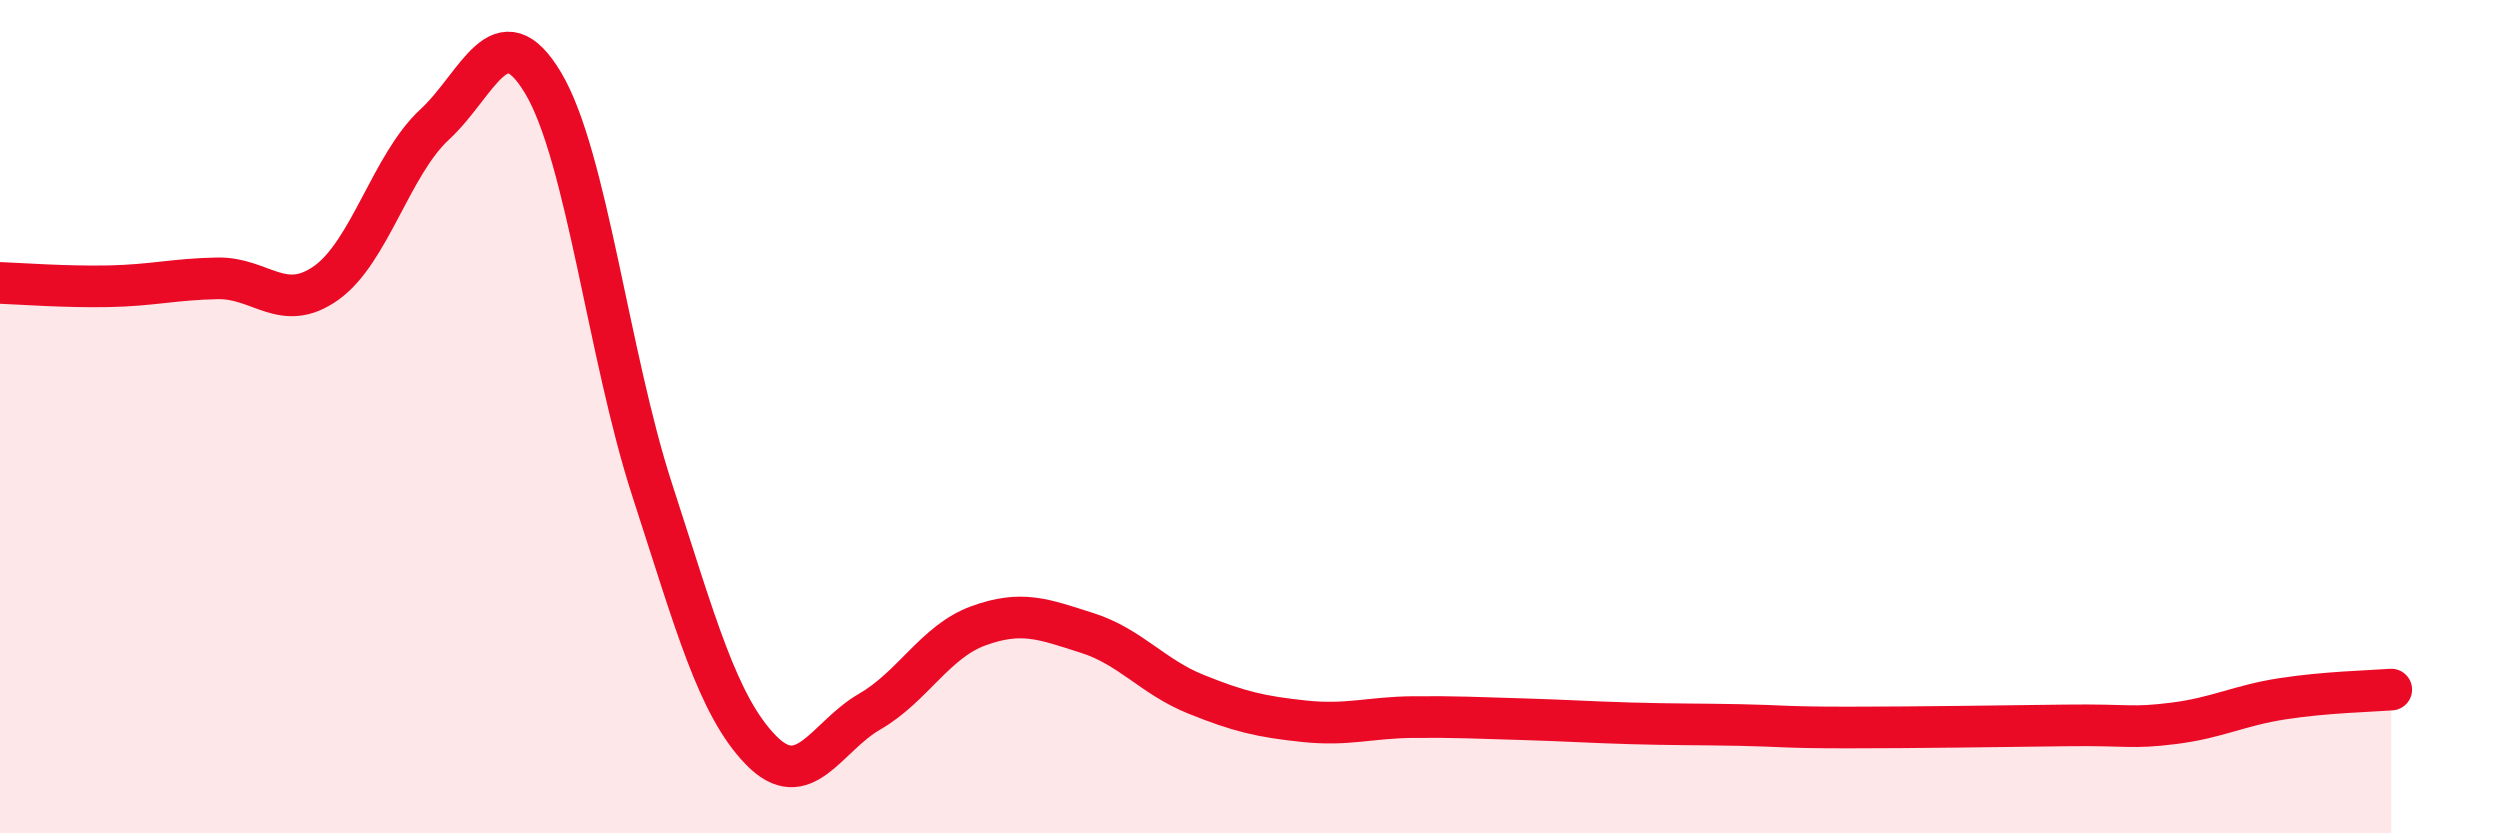
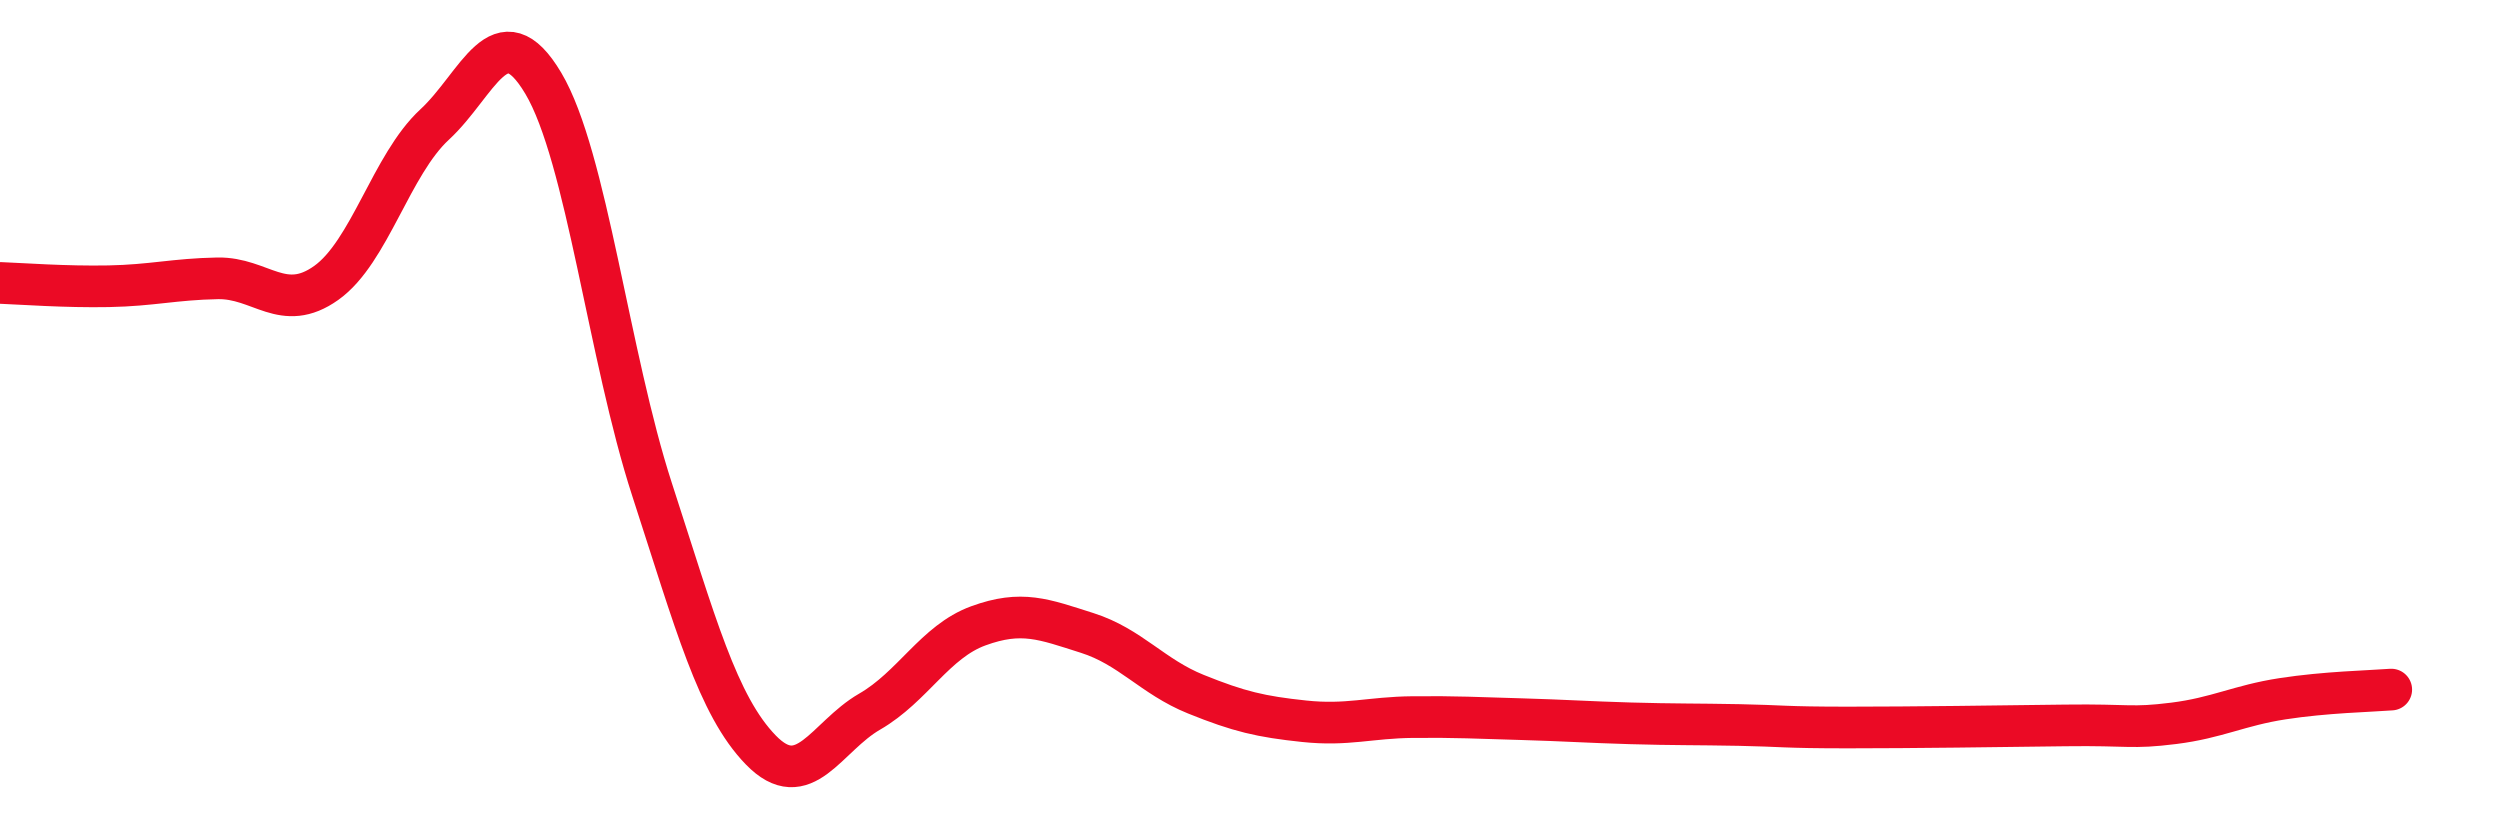
<svg xmlns="http://www.w3.org/2000/svg" width="60" height="20" viewBox="0 0 60 20">
-   <path d="M 0,6.79 C 0.52,6.81 1.57,6.89 2.61,6.87 C 3.65,6.85 4.18,6.7 5.22,6.68 C 6.26,6.66 6.79,7.53 7.83,6.79 C 8.87,6.05 9.39,3.95 10.43,2.99 C 11.47,2.03 12,0.25 13.04,2 C 14.08,3.75 14.61,8.55 15.65,11.75 C 16.69,14.95 17.22,16.93 18.26,18 C 19.3,19.07 19.83,17.68 20.87,17.08 C 21.91,16.48 22.44,15.4 23.48,15.02 C 24.52,14.64 25.05,14.86 26.09,15.19 C 27.13,15.52 27.66,16.24 28.7,16.66 C 29.74,17.08 30.26,17.2 31.3,17.31 C 32.34,17.42 32.87,17.22 33.91,17.21 C 34.95,17.2 35.48,17.23 36.52,17.26 C 37.56,17.29 38.09,17.33 39.13,17.36 C 40.17,17.39 40.7,17.38 41.74,17.4 C 42.78,17.42 42.78,17.46 44.35,17.46 C 45.92,17.46 48.01,17.43 49.57,17.41 C 51.13,17.39 51.13,17.49 52.17,17.36 C 53.21,17.23 53.74,16.93 54.78,16.77 C 55.82,16.61 56.87,16.59 57.39,16.55L57.39 20L0 20Z" fill="#EB0A25" opacity="0.1" stroke-linecap="round" stroke-linejoin="round" />
  <path d="M 0,6.79 C 0.52,6.81 1.57,6.89 2.61,6.87 C 3.65,6.85 4.18,6.7 5.22,6.68 C 6.26,6.66 6.79,7.53 7.83,6.79 C 8.87,6.05 9.39,3.95 10.43,2.99 C 11.47,2.03 12,0.25 13.04,2 C 14.08,3.75 14.61,8.55 15.65,11.75 C 16.69,14.95 17.22,16.93 18.26,18 C 19.3,19.07 19.83,17.68 20.87,17.08 C 21.91,16.48 22.44,15.4 23.48,15.02 C 24.52,14.64 25.05,14.86 26.09,15.19 C 27.13,15.52 27.66,16.24 28.7,16.66 C 29.74,17.08 30.26,17.2 31.3,17.31 C 32.34,17.42 32.87,17.22 33.91,17.21 C 34.95,17.2 35.48,17.23 36.52,17.26 C 37.56,17.29 38.09,17.33 39.13,17.36 C 40.17,17.39 40.7,17.38 41.74,17.4 C 42.78,17.42 42.78,17.46 44.35,17.46 C 45.92,17.46 48.01,17.43 49.57,17.41 C 51.13,17.39 51.13,17.49 52.17,17.36 C 53.21,17.23 53.74,16.93 54.78,16.77 C 55.82,16.61 56.87,16.59 57.39,16.55" stroke="#EB0A25" stroke-width="1" fill="none" stroke-linecap="round" stroke-linejoin="round" />
</svg>